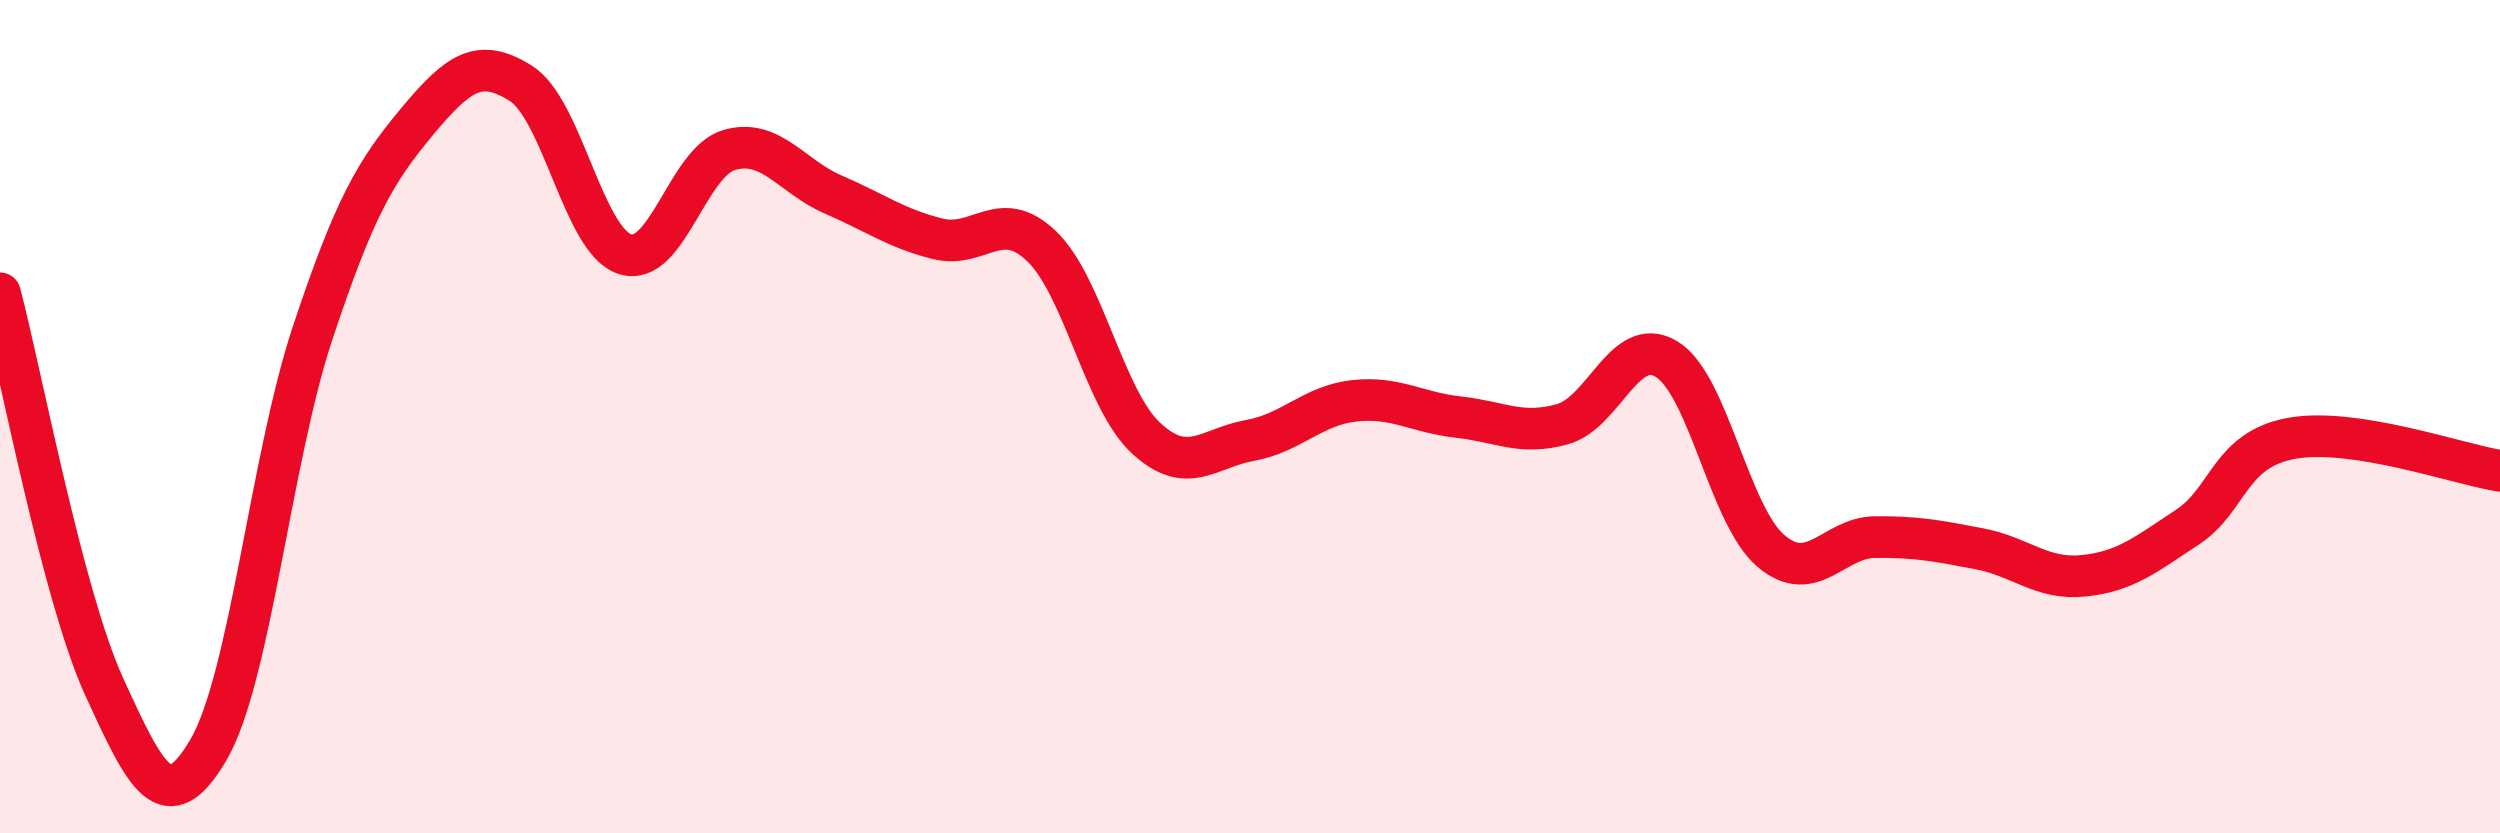
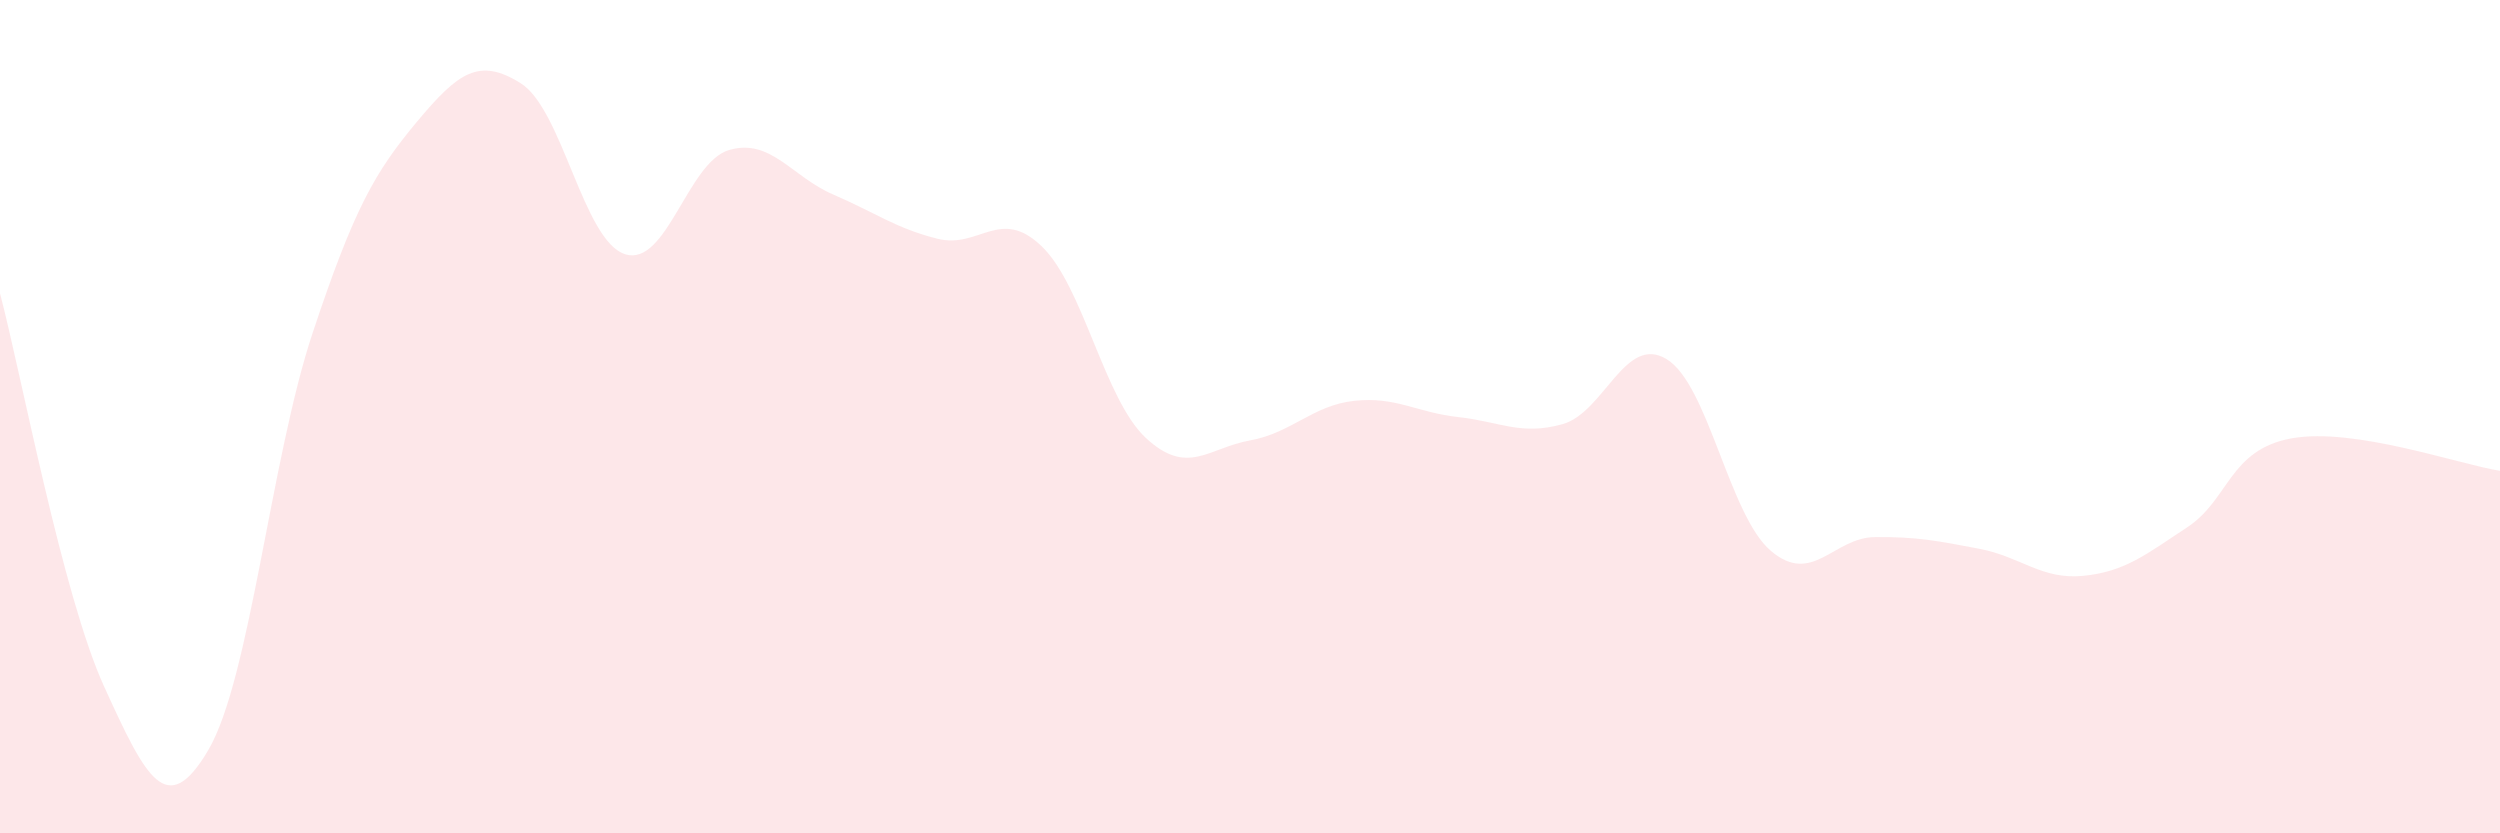
<svg xmlns="http://www.w3.org/2000/svg" width="60" height="20" viewBox="0 0 60 20">
  <path d="M 0,7.04 C 0.5,8.93 1.5,14.29 2.5,16.48 C 3.5,18.67 4,19.7 5,18 C 6,16.3 6.5,11.01 7.5,8 C 8.5,4.99 9,4.13 10,2.93 C 11,1.73 11.5,1.37 12.5,2 C 13.5,2.63 14,5.78 15,6.1 C 16,6.42 16.5,3.89 17.5,3.6 C 18.5,3.31 19,4.24 20,4.67 C 21,5.1 21.5,5.48 22.5,5.73 C 23.5,5.98 24,4.95 25,5.91 C 26,6.87 26.5,9.58 27.5,10.51 C 28.5,11.44 29,10.75 30,10.57 C 31,10.39 31.5,9.73 32.5,9.62 C 33.5,9.51 34,9.9 35,10.01 C 36,10.12 36.5,10.46 37.5,10.18 C 38.5,9.9 39,8.01 40,8.62 C 41,9.23 41.5,12.37 42.5,13.22 C 43.5,14.07 44,12.9 45,12.89 C 46,12.88 46.5,12.98 47.5,13.17 C 48.5,13.36 49,13.92 50,13.82 C 51,13.72 51.5,13.31 52.5,12.65 C 53.5,11.99 53.5,10.79 55,10.52 C 56.5,10.25 59,11.14 60,11.3L60 20L0 20Z" fill="#EB0A25" opacity="0.1" stroke-linecap="round" stroke-linejoin="round" />
-   <path d="M 0,7.04 C 0.5,8.93 1.5,14.29 2.5,16.48 C 3.5,18.67 4,19.7 5,18 C 6,16.3 6.5,11.01 7.5,8 C 8.5,4.99 9,4.13 10,2.93 C 11,1.73 11.5,1.37 12.5,2 C 13.5,2.63 14,5.78 15,6.1 C 16,6.42 16.5,3.89 17.5,3.6 C 18.5,3.31 19,4.24 20,4.67 C 21,5.1 21.5,5.48 22.5,5.73 C 23.5,5.98 24,4.95 25,5.91 C 26,6.87 26.5,9.58 27.5,10.51 C 28.5,11.44 29,10.75 30,10.57 C 31,10.39 31.5,9.73 32.5,9.62 C 33.5,9.51 34,9.9 35,10.01 C 36,10.12 36.5,10.46 37.5,10.18 C 38.5,9.9 39,8.01 40,8.62 C 41,9.23 41.5,12.37 42.5,13.22 C 43.5,14.07 44,12.9 45,12.89 C 46,12.88 46.5,12.98 47.5,13.17 C 48.5,13.36 49,13.92 50,13.82 C 51,13.72 51.5,13.31 52.5,12.65 C 53.5,11.99 53.5,10.79 55,10.52 C 56.5,10.25 59,11.14 60,11.3" stroke="#EB0A25" stroke-width="1" fill="none" stroke-linecap="round" stroke-linejoin="round" />
</svg>